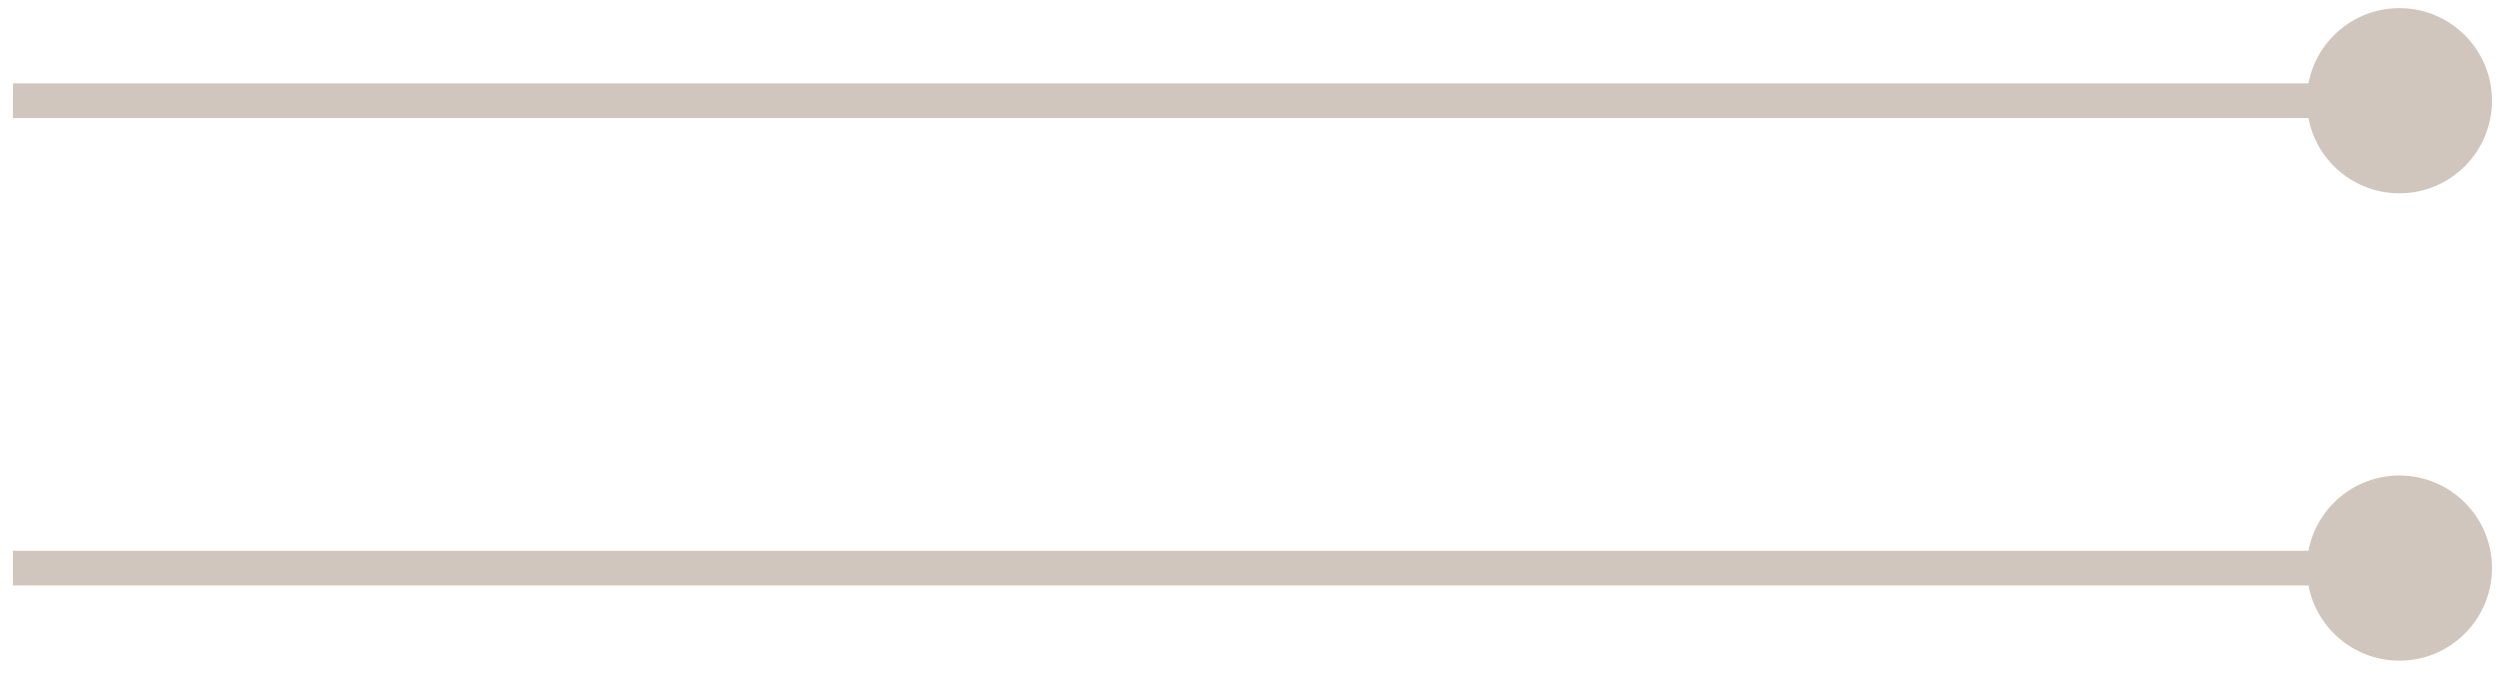
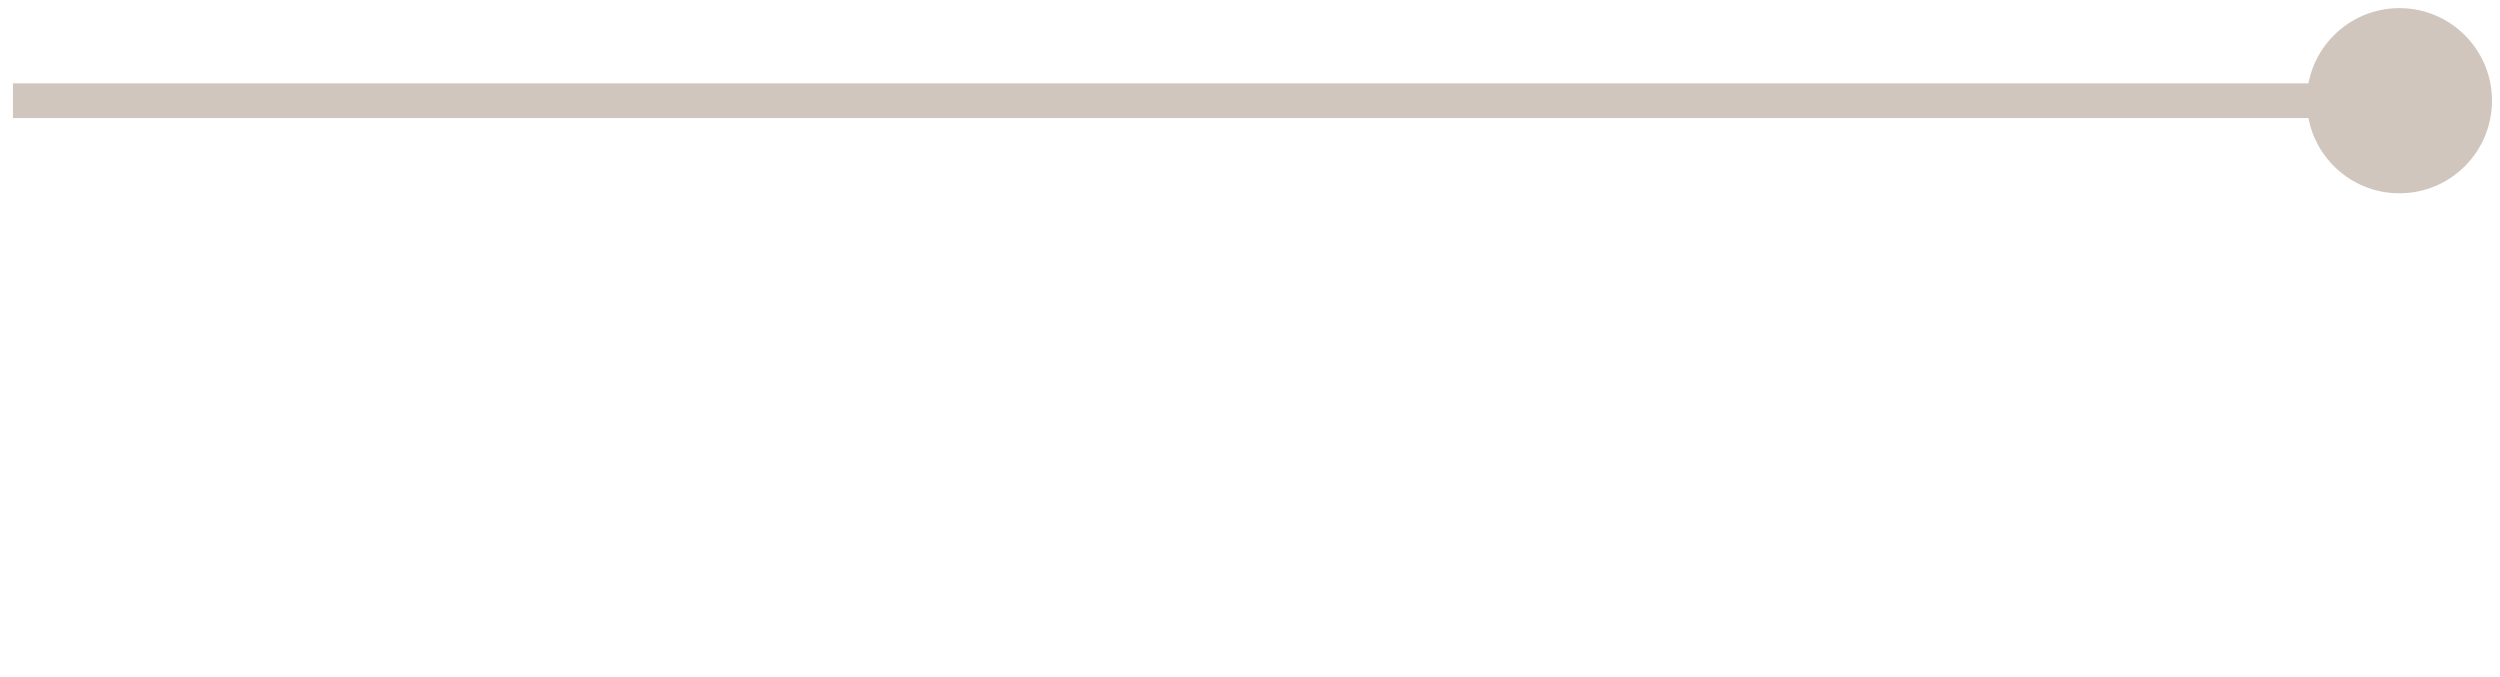
<svg xmlns="http://www.w3.org/2000/svg" width="144" height="39" viewBox="0 0 144 39" fill="none">
  <g opacity="0.35">
    <path d="M143.539 5.801C143.539 2.856 141.151 0.468 138.206 0.468C135.26 0.468 132.872 2.856 132.872 5.801C132.872 8.747 135.26 11.134 138.206 11.134C141.151 11.134 143.539 8.747 143.539 5.801ZM0.744 6.801L138.206 6.801L138.206 4.801L0.744 4.801L0.744 6.801Z" fill="#7B5C41" style="mix-blend-mode:plus-lighter" />
  </g>
  <g opacity="0.35">
-     <path d="M143.539 32.722C143.539 35.667 141.151 38.055 138.206 38.055C135.26 38.055 132.872 35.667 132.872 32.722C132.872 29.776 135.26 27.389 138.206 27.389C141.151 27.389 143.539 29.776 143.539 32.722ZM0.744 31.722H138.206V33.722H0.744V31.722Z" fill="#7B5C41" style="mix-blend-mode:plus-lighter" />
-   </g>
+     </g>
</svg>